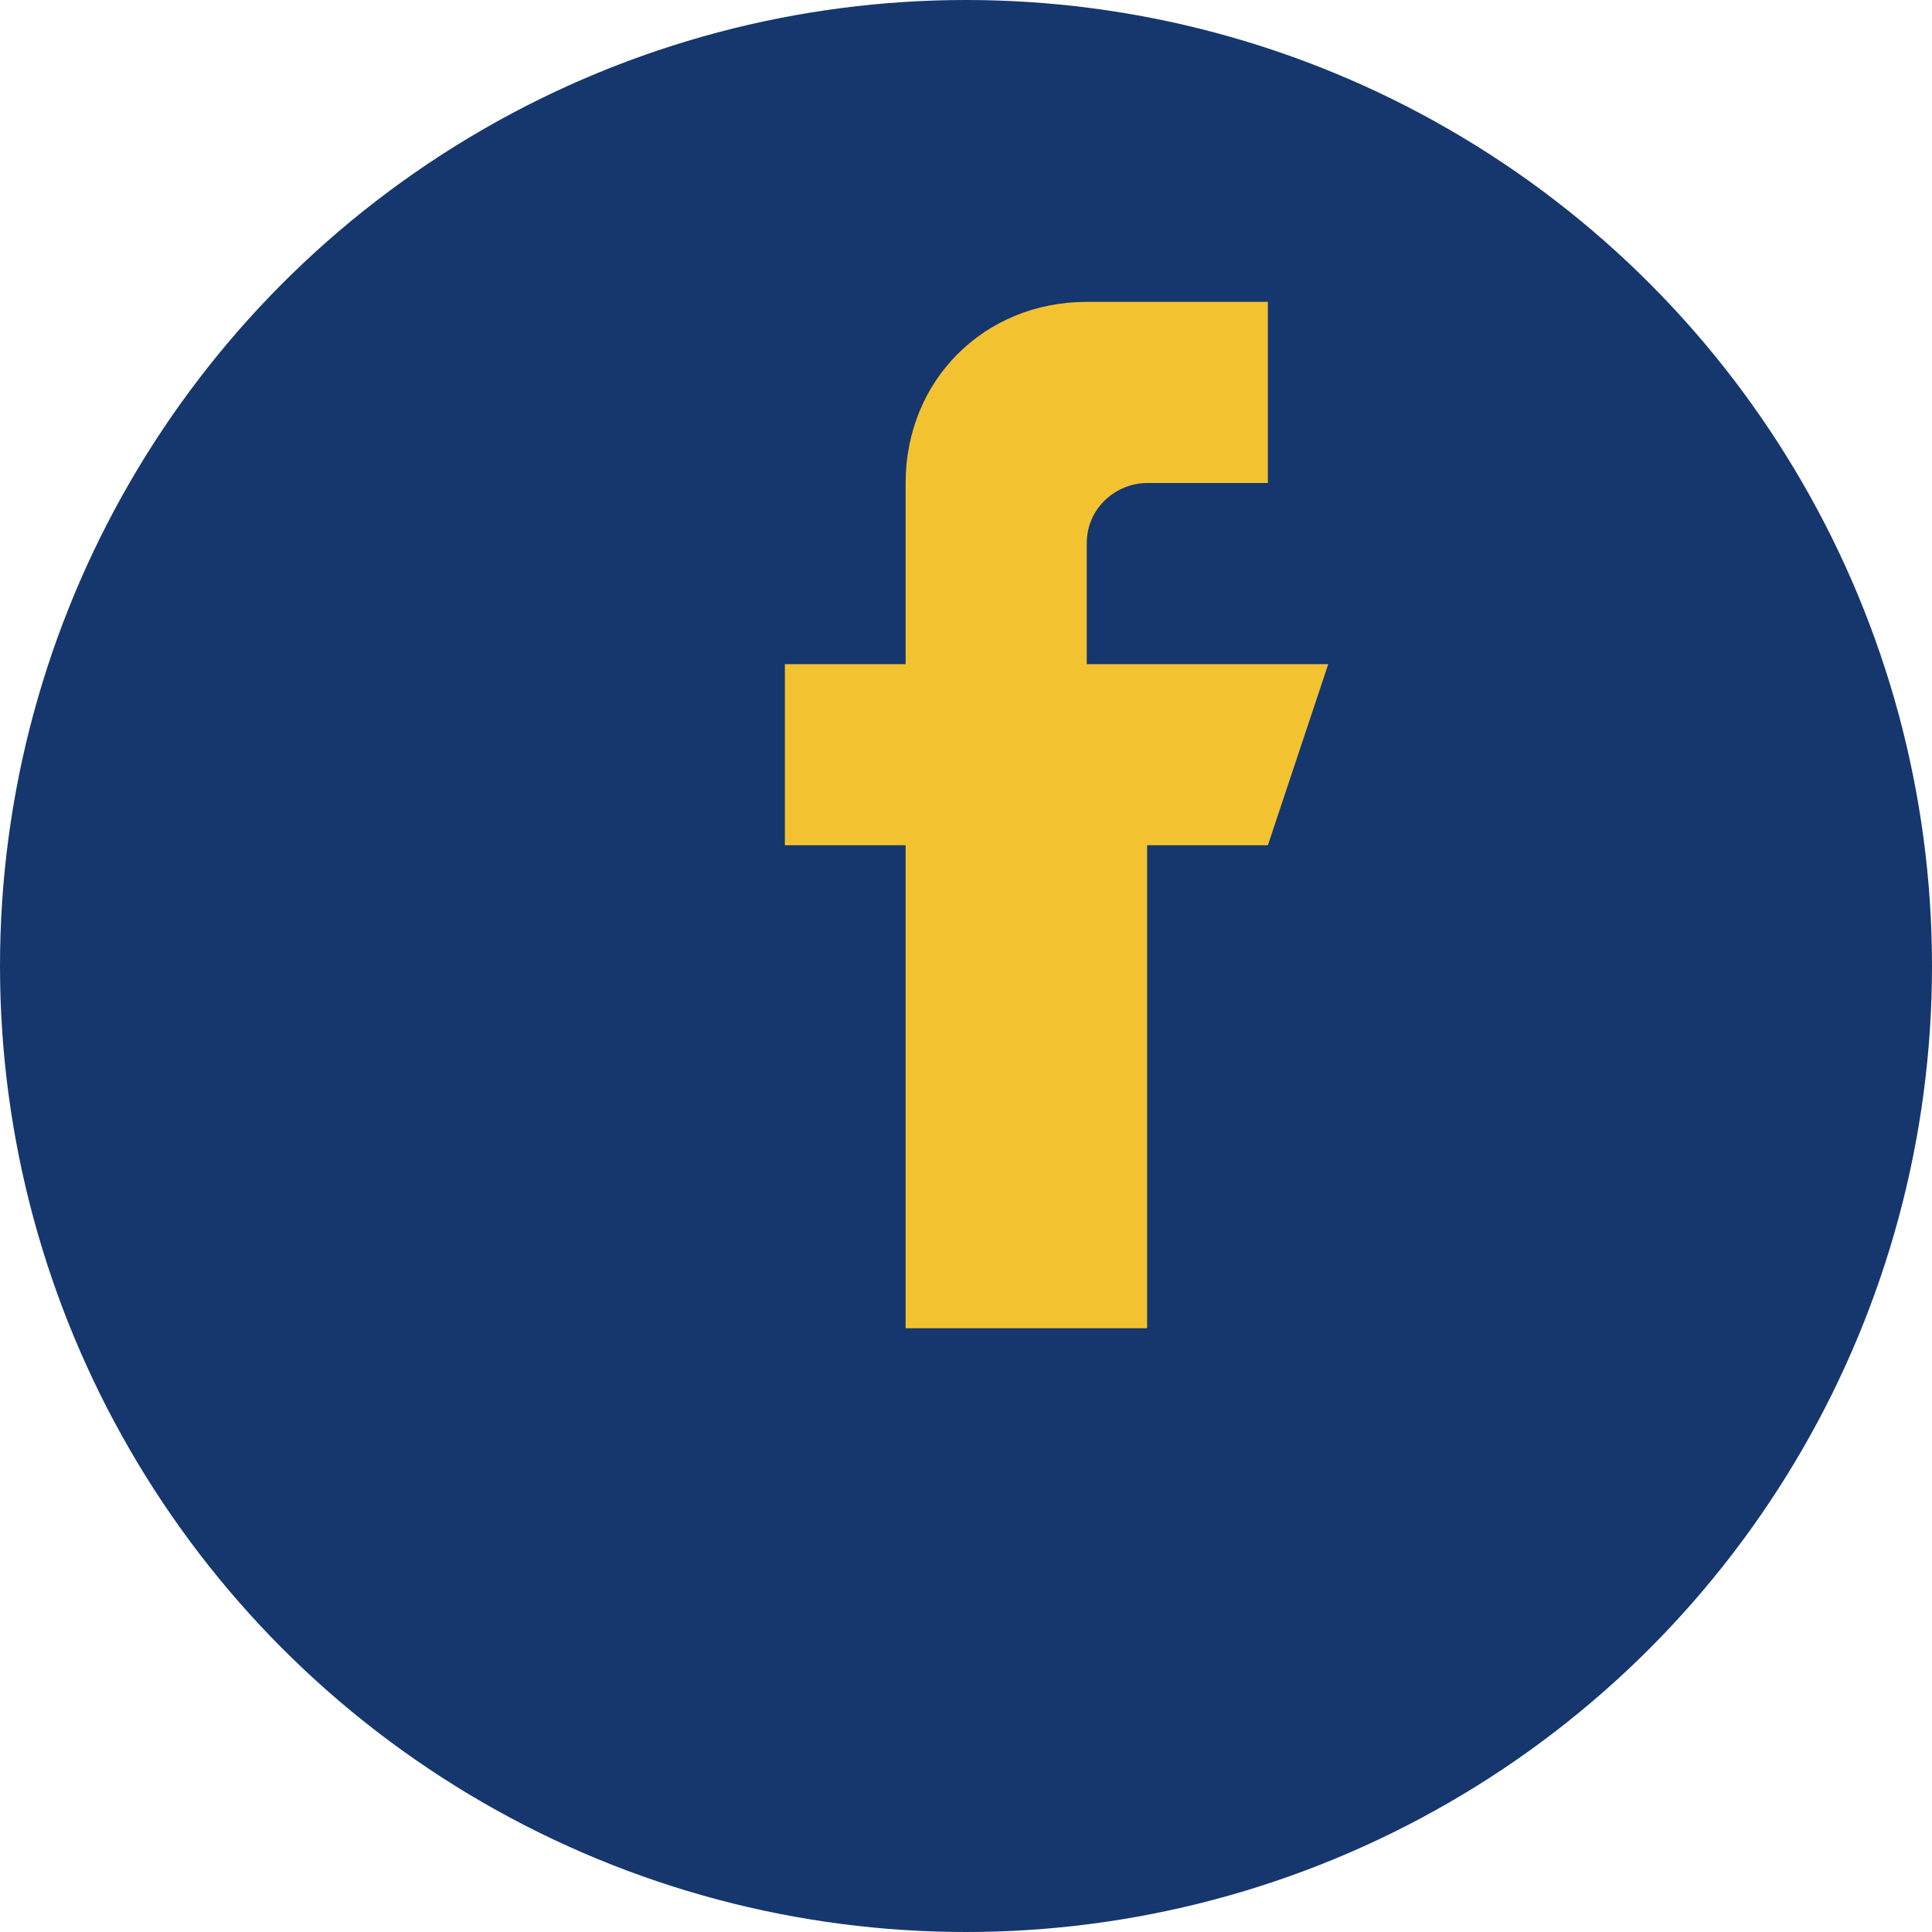
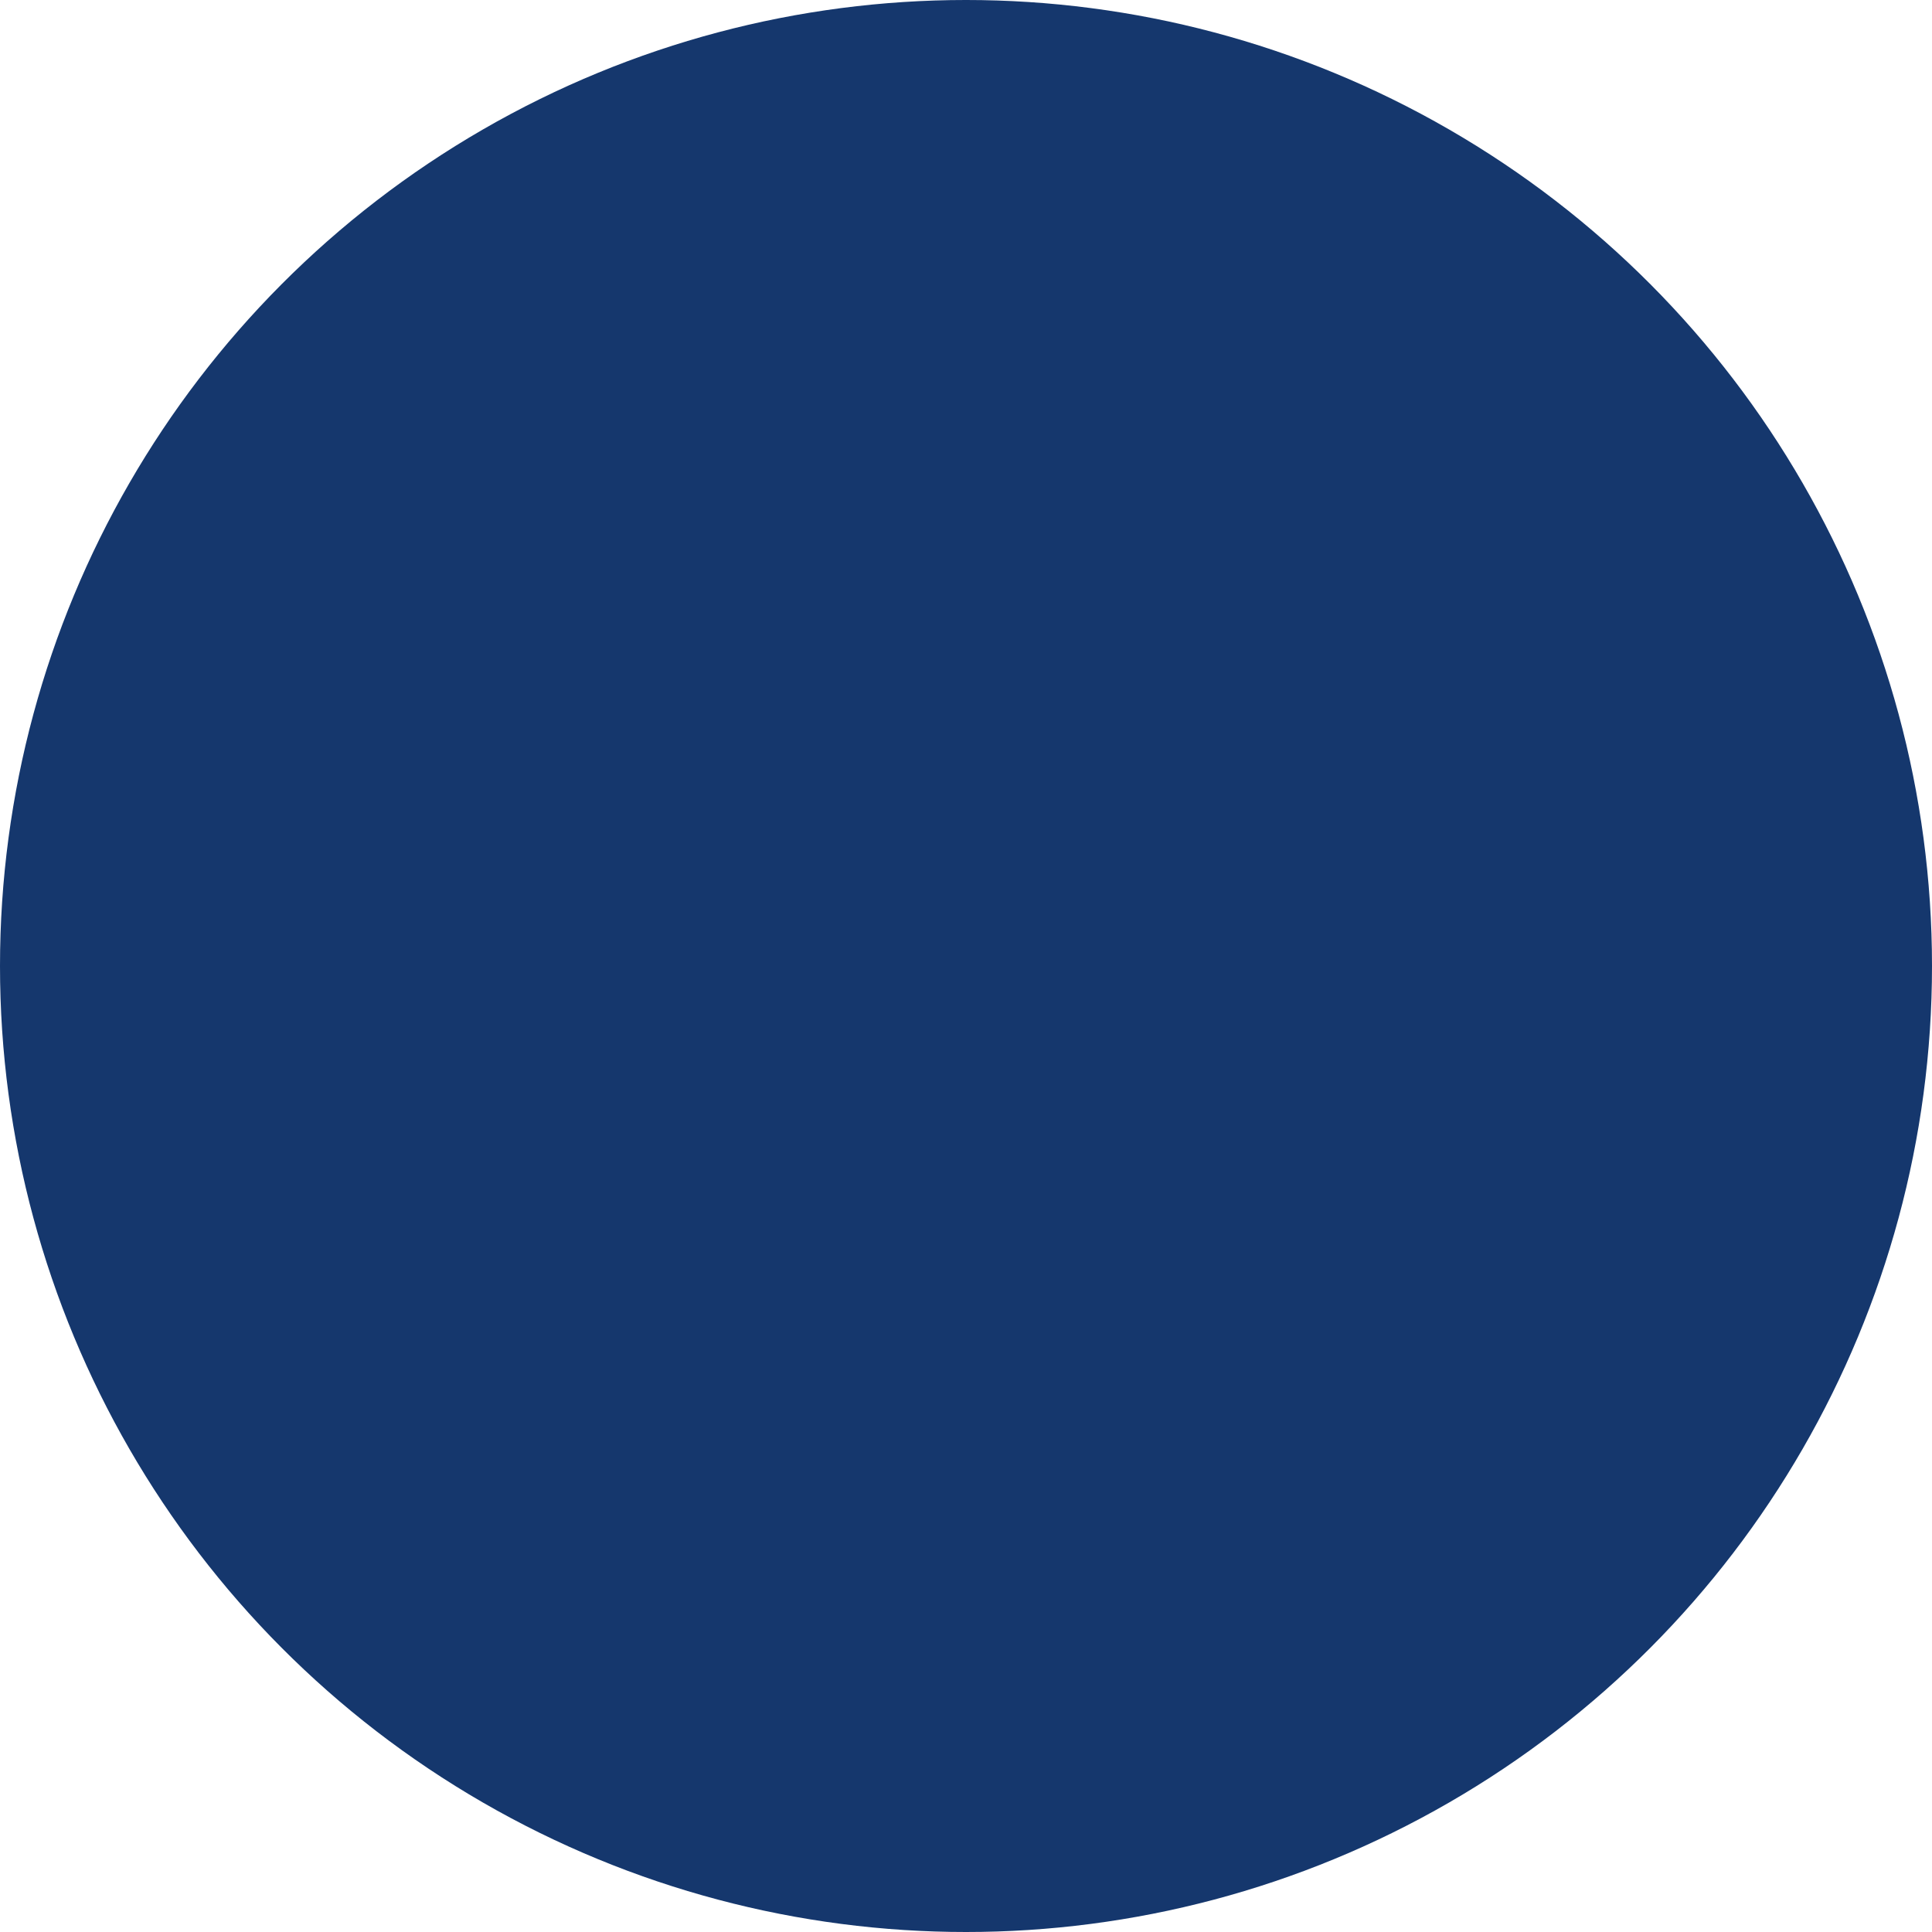
<svg xmlns="http://www.w3.org/2000/svg" width="32" height="32" viewBox="0 0 32 32">
  <circle cx="16" cy="16" r="16" fill="#15376D" />
-   <path d="M18 11v-2c0-.6.5-1 1-1h2v-3h-3c-1.7 0-3 1.3-3 3v3h-2v3h2v8h4v-8h2l1-3h-3z" fill="#F2C230" />
</svg>